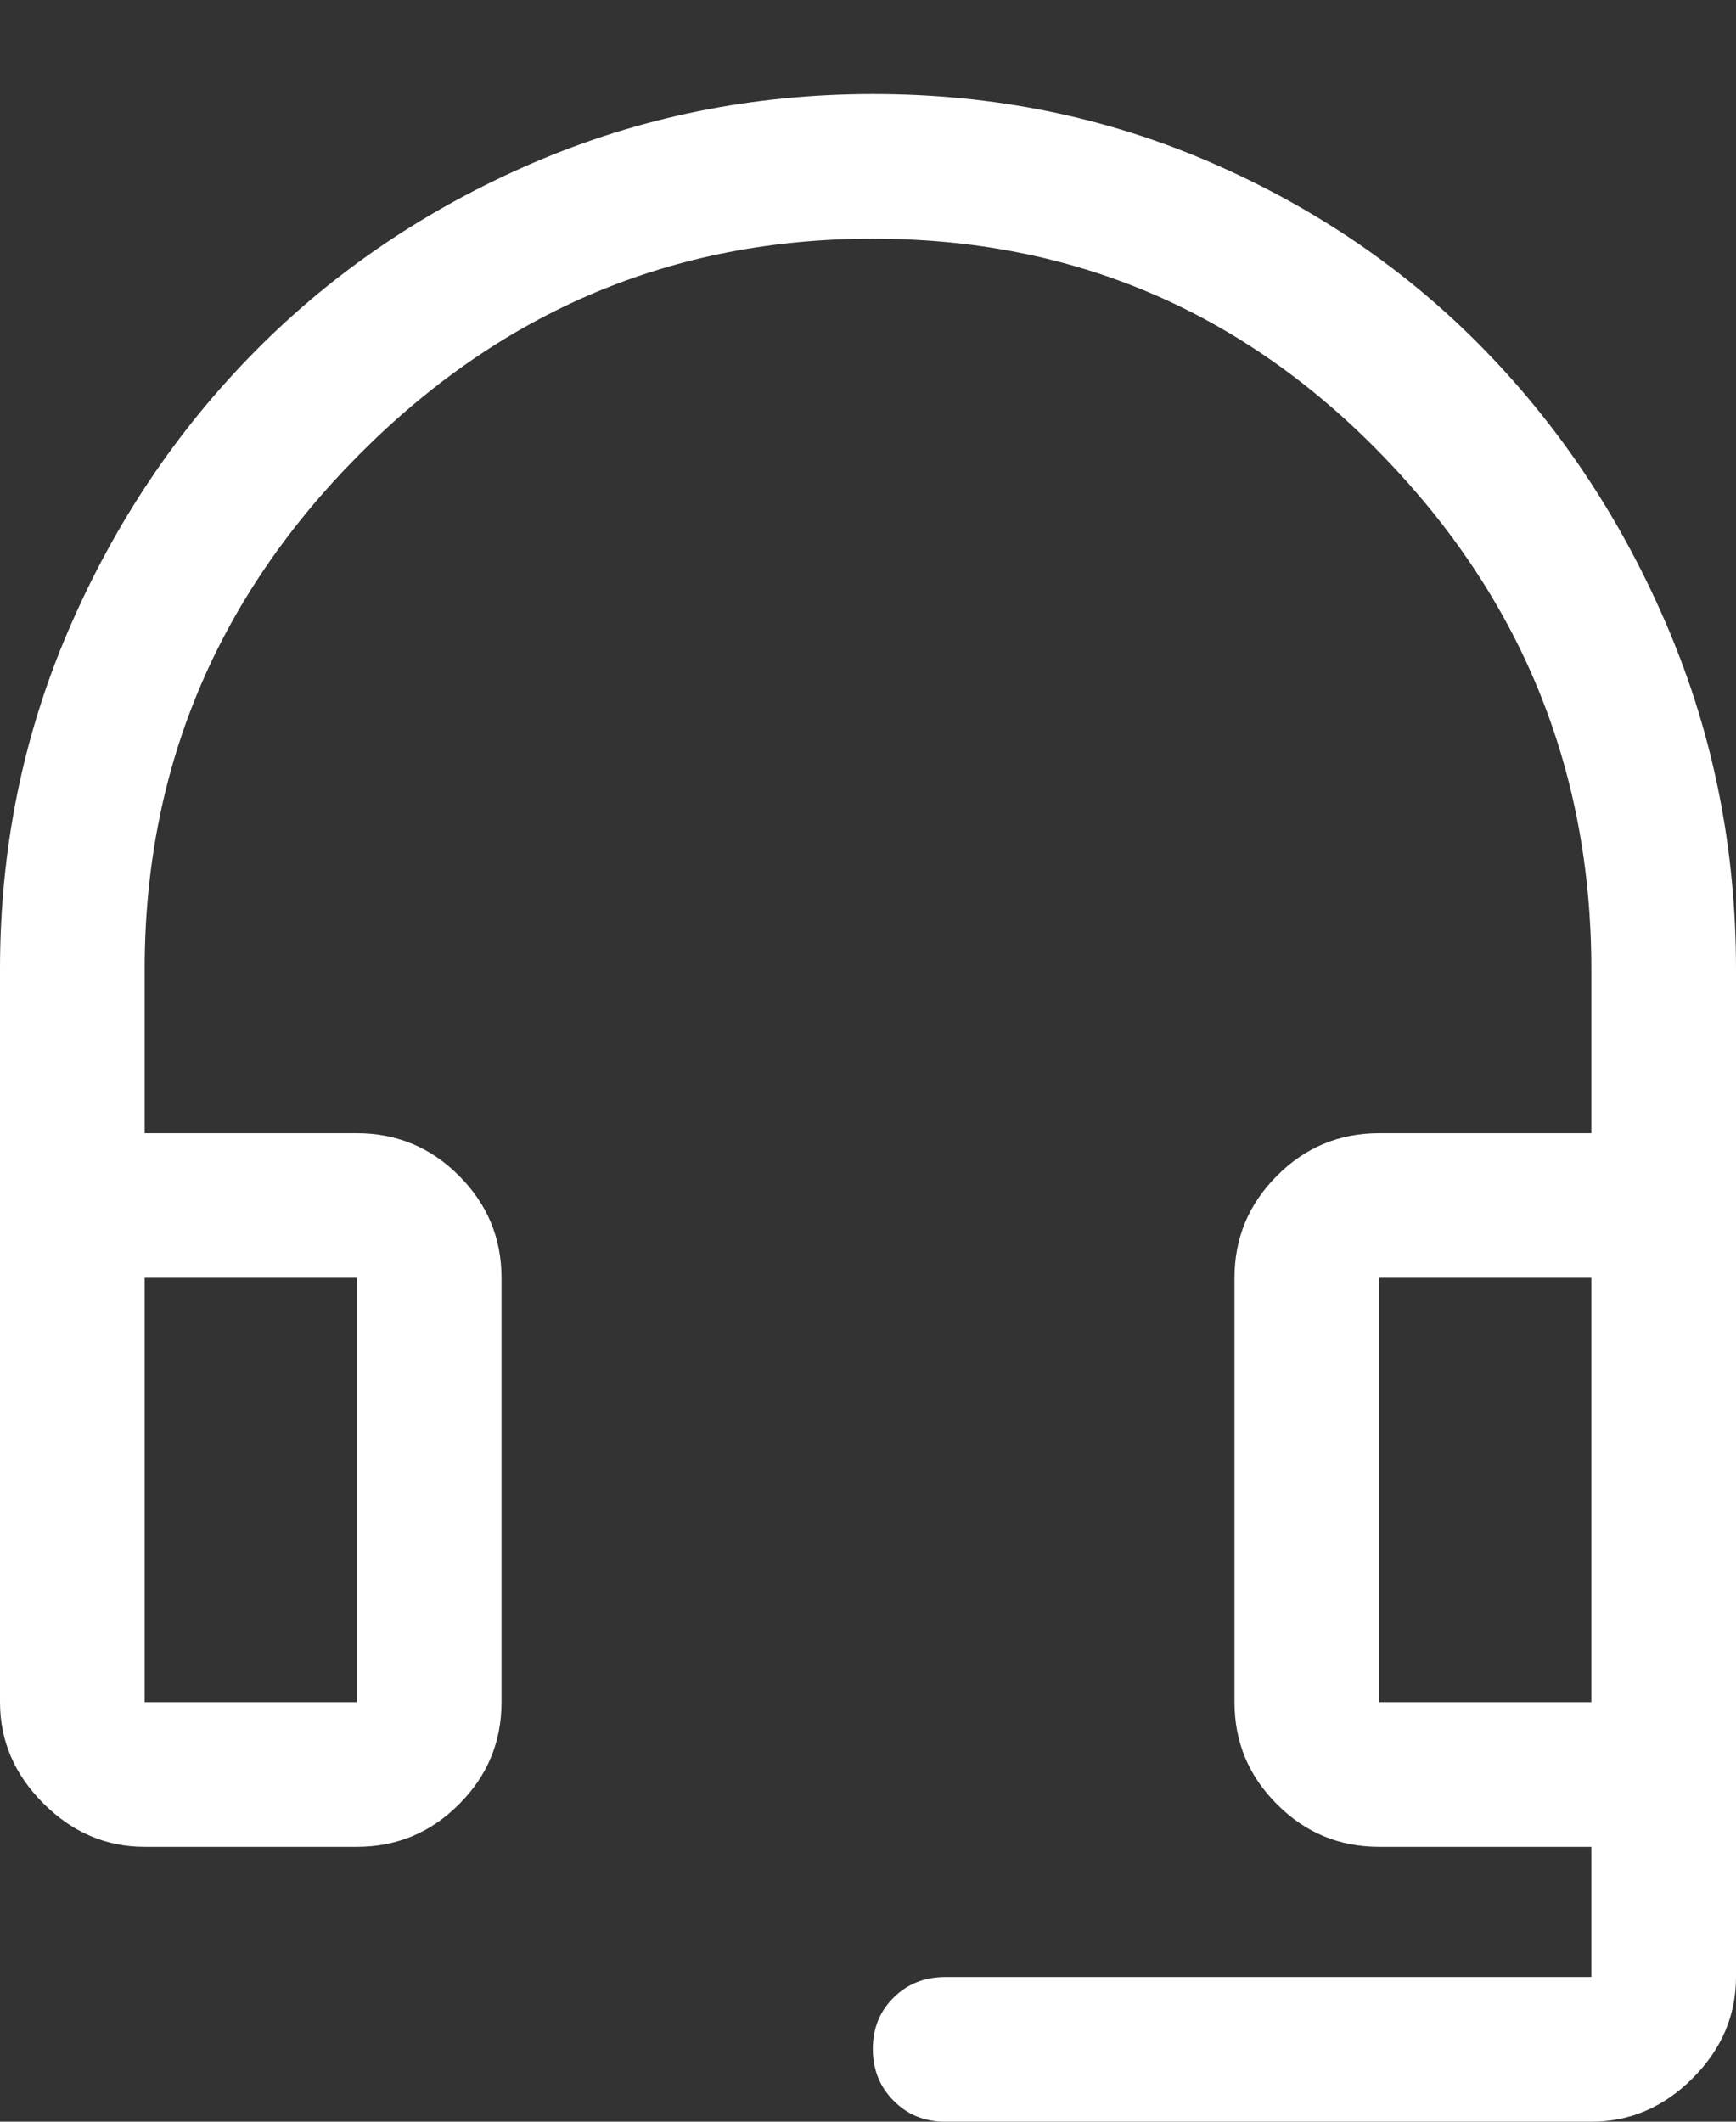
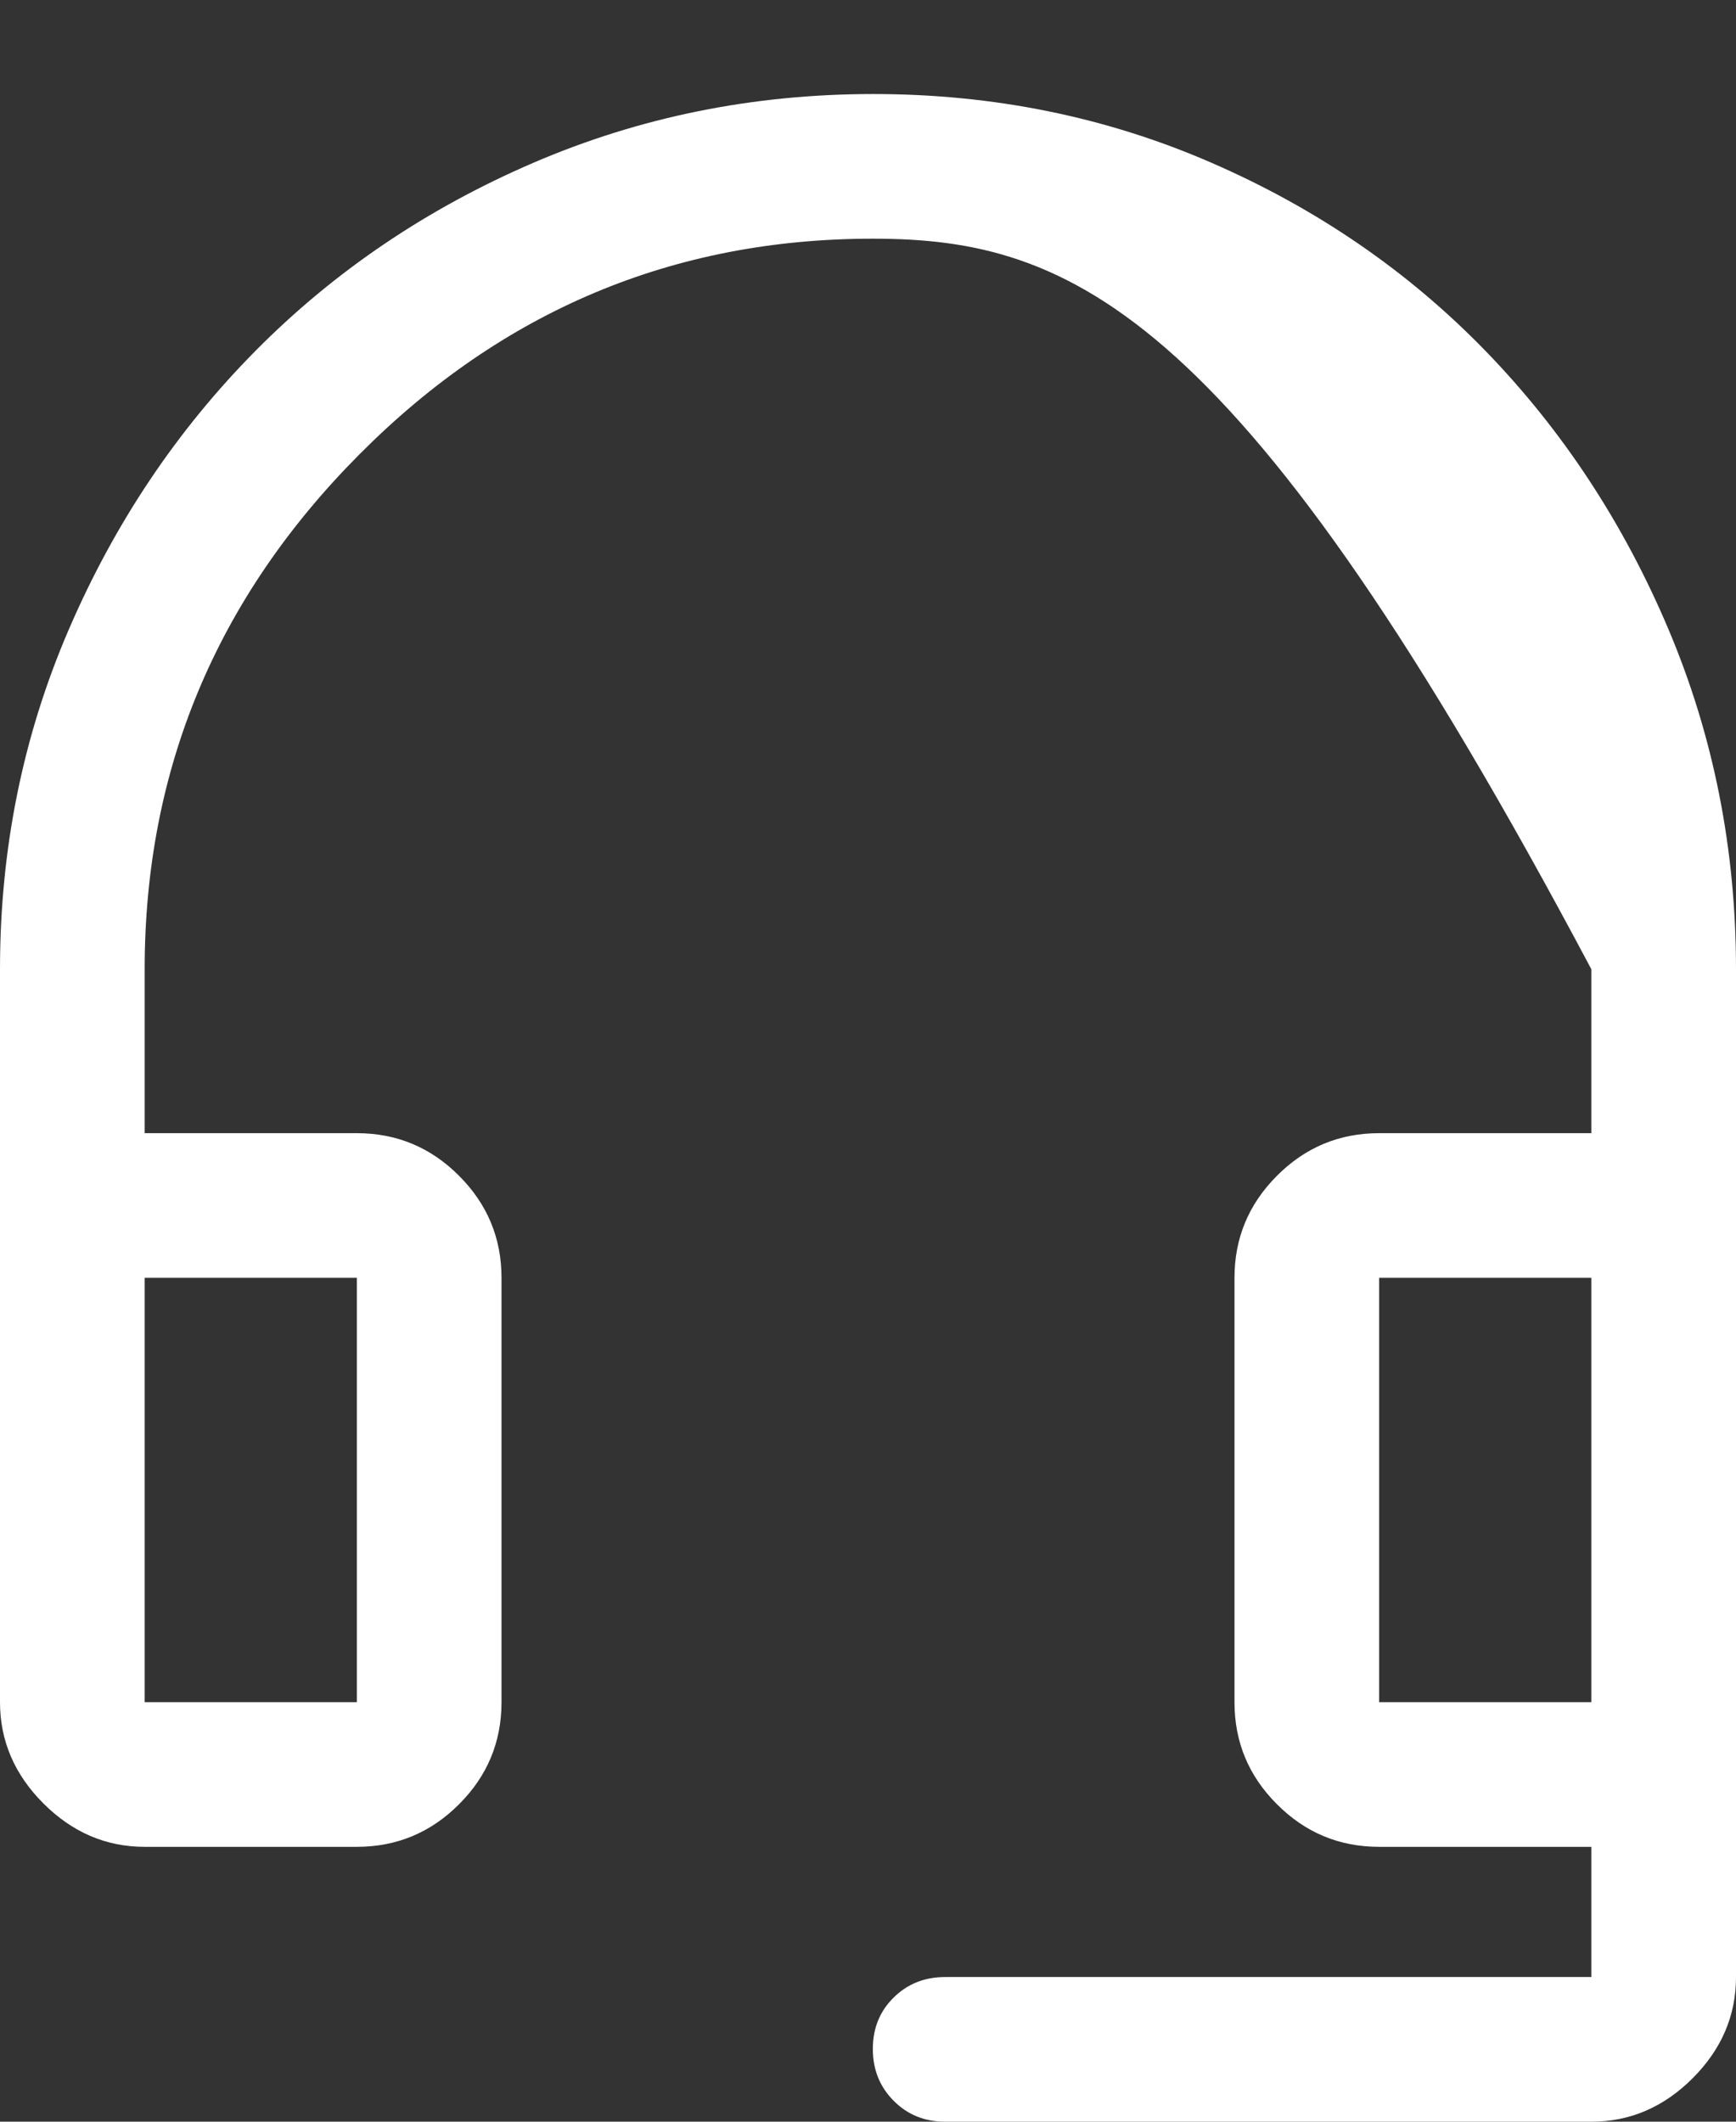
<svg xmlns="http://www.w3.org/2000/svg" width="18" height="22" viewBox="0 0 18 22" fill="none">
  <rect x="0" y="0" width="18" height="22" fill="#333333" stroke="none" />
-   <path d="M9.8 22C9.588 22 9.409 21.928 9.266 21.783C9.122 21.639 9.05 21.459 9.05 21.246C9.05 21.032 9.122 20.854 9.266 20.713C9.409 20.571 9.588 20.5 9.8 20.5H16.5V19.15H14.3C13.887 19.15 13.534 19.003 13.241 18.709C12.947 18.416 12.8 18.063 12.8 17.65V13.25C12.8 12.838 12.947 12.485 13.241 12.191C13.534 11.897 13.887 11.75 14.3 11.75H16.5V10.05C16.5 7.983 15.775 6.204 14.325 4.713C12.875 3.221 11.117 2.475 9.05 2.475C6.983 2.475 5.208 3.221 3.725 4.713C2.242 6.204 1.5 7.983 1.5 10.05V11.75H3.7C4.112 11.75 4.466 11.897 4.759 12.191C5.053 12.485 5.2 12.838 5.2 13.25V17.65C5.2 18.063 5.053 18.416 4.759 18.709C4.466 19.003 4.112 19.15 3.7 19.15H1.5C1.1 19.15 0.75 19 0.45 18.7C0.15 18.4 0 18.05 0 17.65V10.05C0 8.805 0.237 7.631 0.713 6.528C1.188 5.426 1.833 4.462 2.65 3.637C3.467 2.812 4.427 2.163 5.53 1.688C6.634 1.213 7.809 0.975 9.055 0.975C10.302 0.975 11.471 1.213 12.562 1.688C13.654 2.163 14.6 2.812 15.401 3.637C16.202 4.462 16.835 5.426 17.301 6.528C17.767 7.631 18 8.805 18 10.05V20.5C18 20.9 17.85 21.25 17.55 21.55C17.25 21.85 16.9 22 16.5 22H9.8ZM1.5 17.65H3.7V13.25H1.5V17.65ZM14.3 17.65H16.5V13.25H14.3V17.65Z" fill="white" />
+   <path d="M9.8 22C9.588 22 9.409 21.928 9.266 21.783C9.122 21.639 9.05 21.459 9.05 21.246C9.05 21.032 9.122 20.854 9.266 20.713C9.409 20.571 9.588 20.5 9.8 20.5H16.5V19.15H14.3C13.887 19.15 13.534 19.003 13.241 18.709C12.947 18.416 12.8 18.063 12.8 17.65V13.25C12.8 12.838 12.947 12.485 13.241 12.191C13.534 11.897 13.887 11.75 14.3 11.75H16.5V10.05C12.875 3.221 11.117 2.475 9.05 2.475C6.983 2.475 5.208 3.221 3.725 4.713C2.242 6.204 1.5 7.983 1.5 10.05V11.75H3.7C4.112 11.75 4.466 11.897 4.759 12.191C5.053 12.485 5.2 12.838 5.2 13.25V17.65C5.2 18.063 5.053 18.416 4.759 18.709C4.466 19.003 4.112 19.15 3.7 19.15H1.5C1.1 19.15 0.75 19 0.45 18.7C0.15 18.4 0 18.05 0 17.65V10.05C0 8.805 0.237 7.631 0.713 6.528C1.188 5.426 1.833 4.462 2.65 3.637C3.467 2.812 4.427 2.163 5.53 1.688C6.634 1.213 7.809 0.975 9.055 0.975C10.302 0.975 11.471 1.213 12.562 1.688C13.654 2.163 14.6 2.812 15.401 3.637C16.202 4.462 16.835 5.426 17.301 6.528C17.767 7.631 18 8.805 18 10.05V20.5C18 20.9 17.85 21.25 17.55 21.55C17.25 21.85 16.9 22 16.5 22H9.8ZM1.5 17.65H3.7V13.25H1.5V17.65ZM14.3 17.65H16.5V13.25H14.3V17.65Z" fill="white" />
</svg>